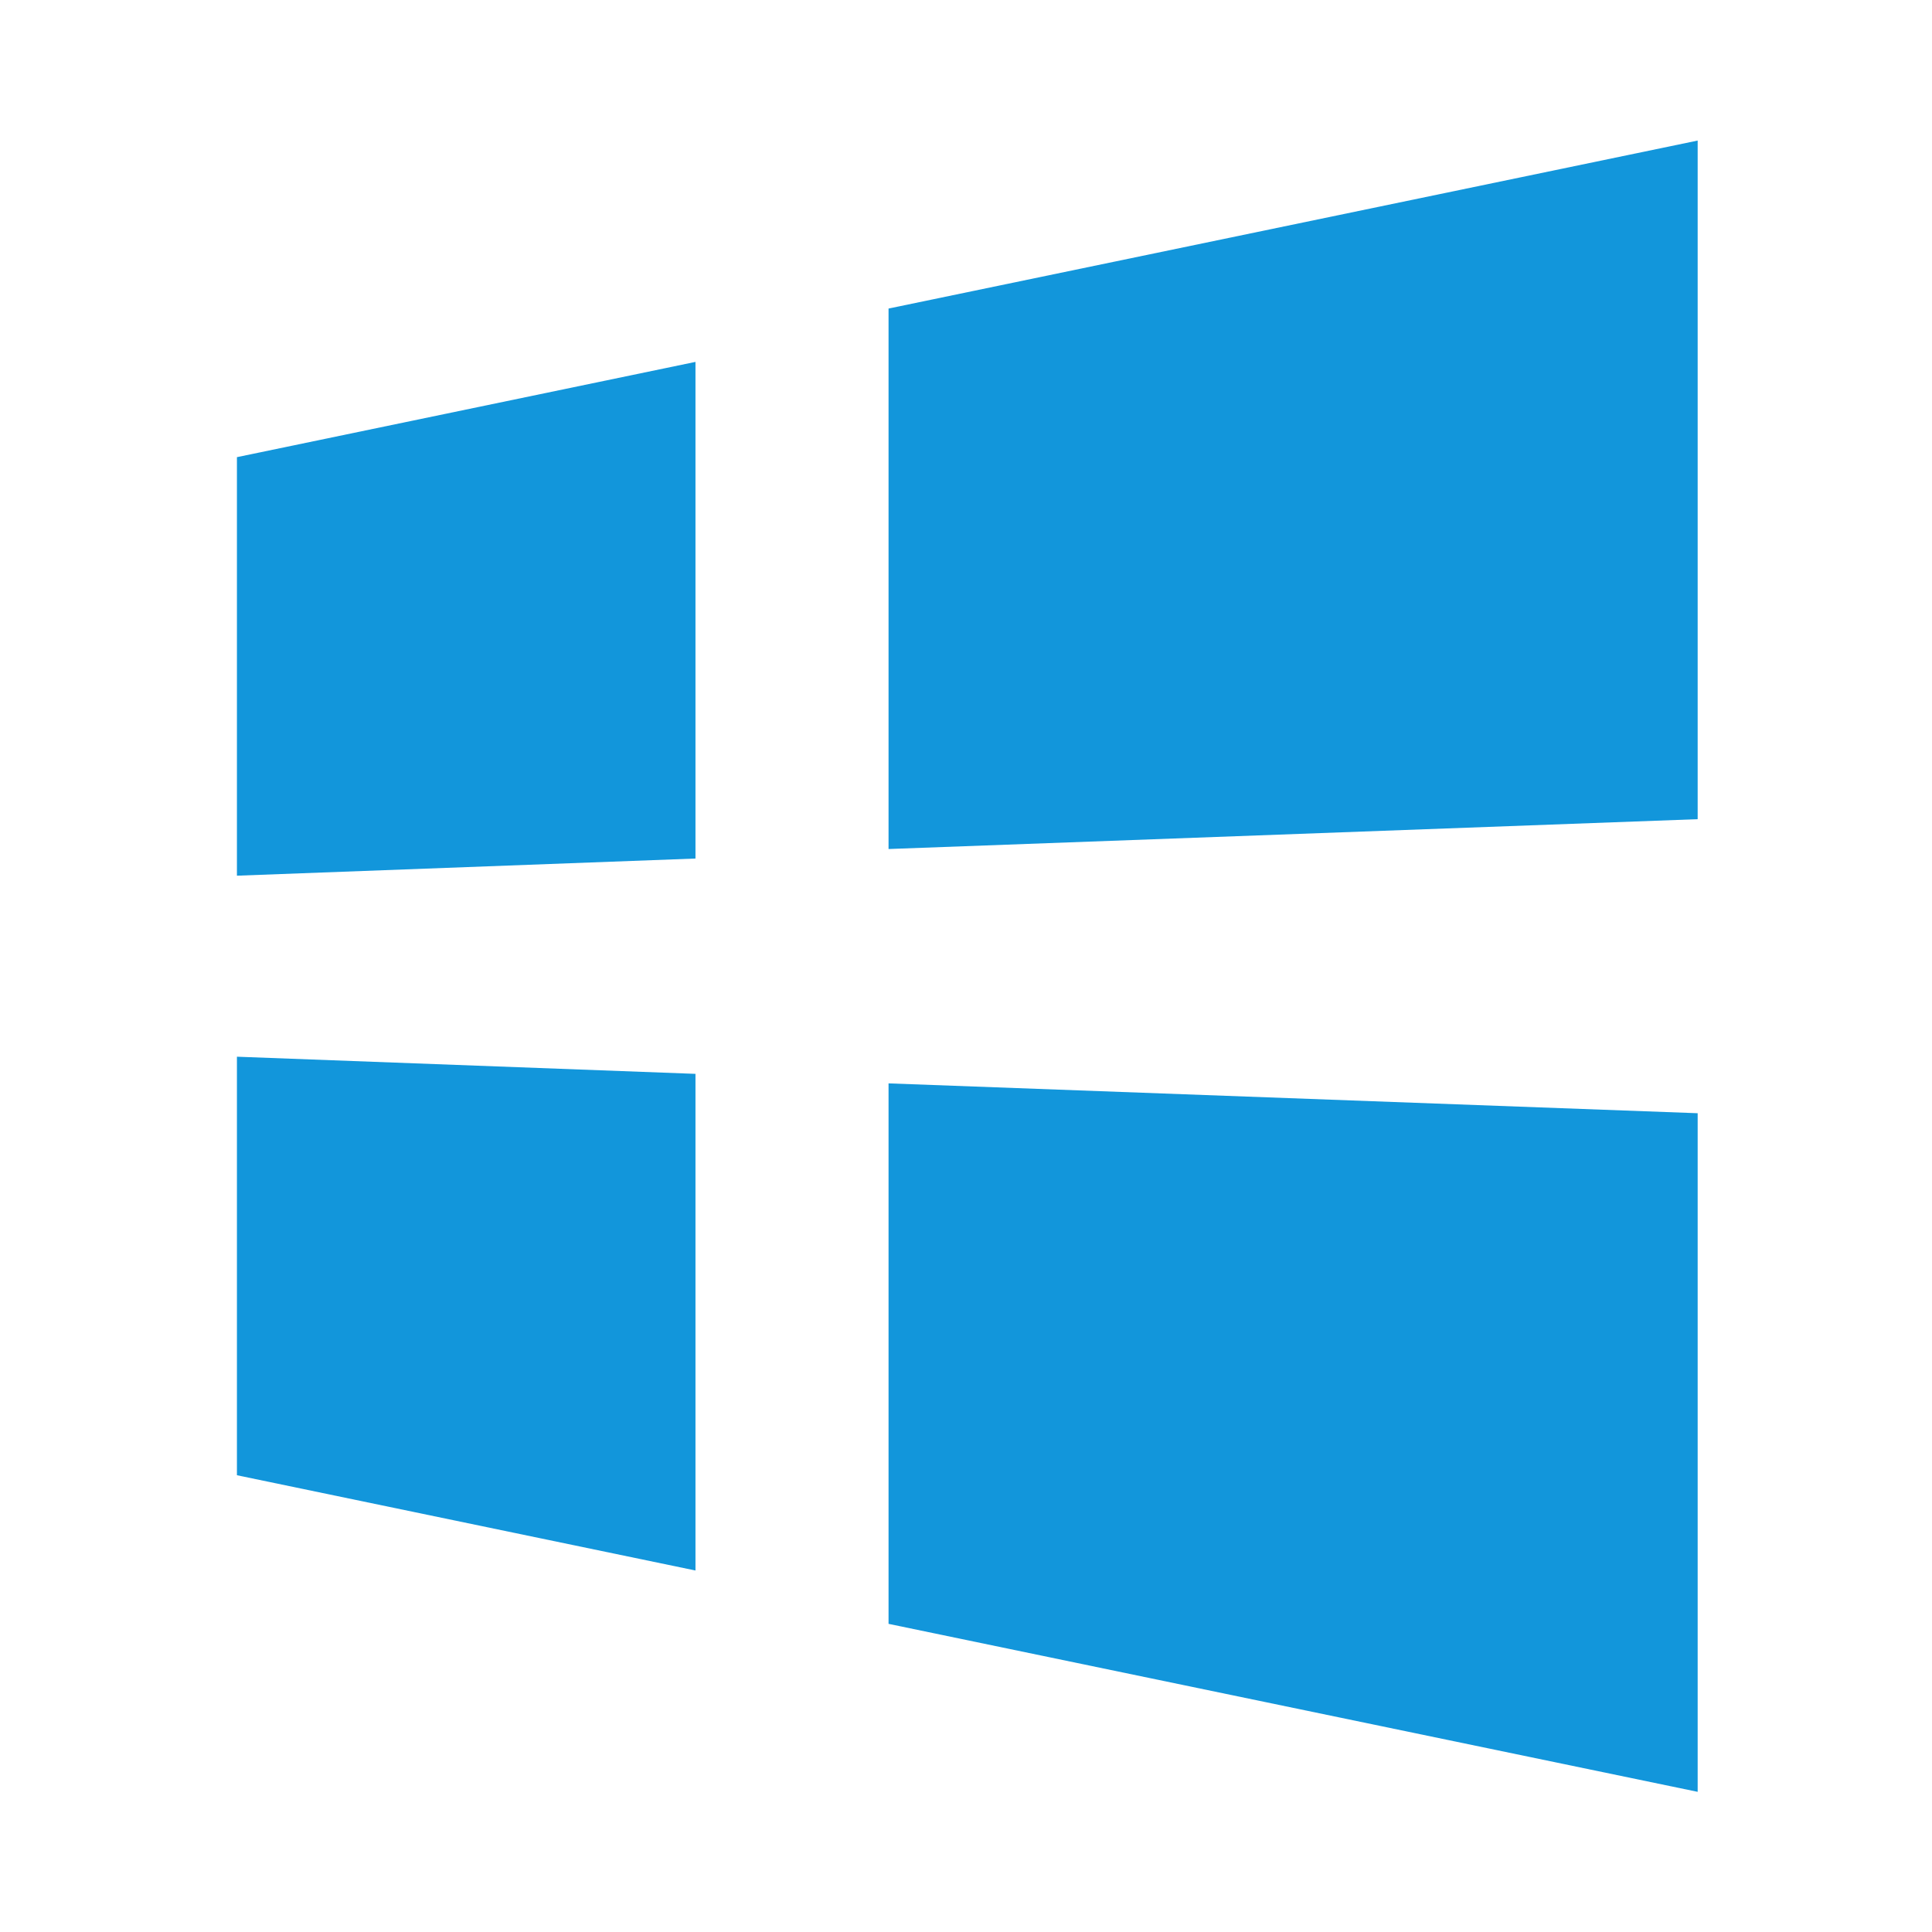
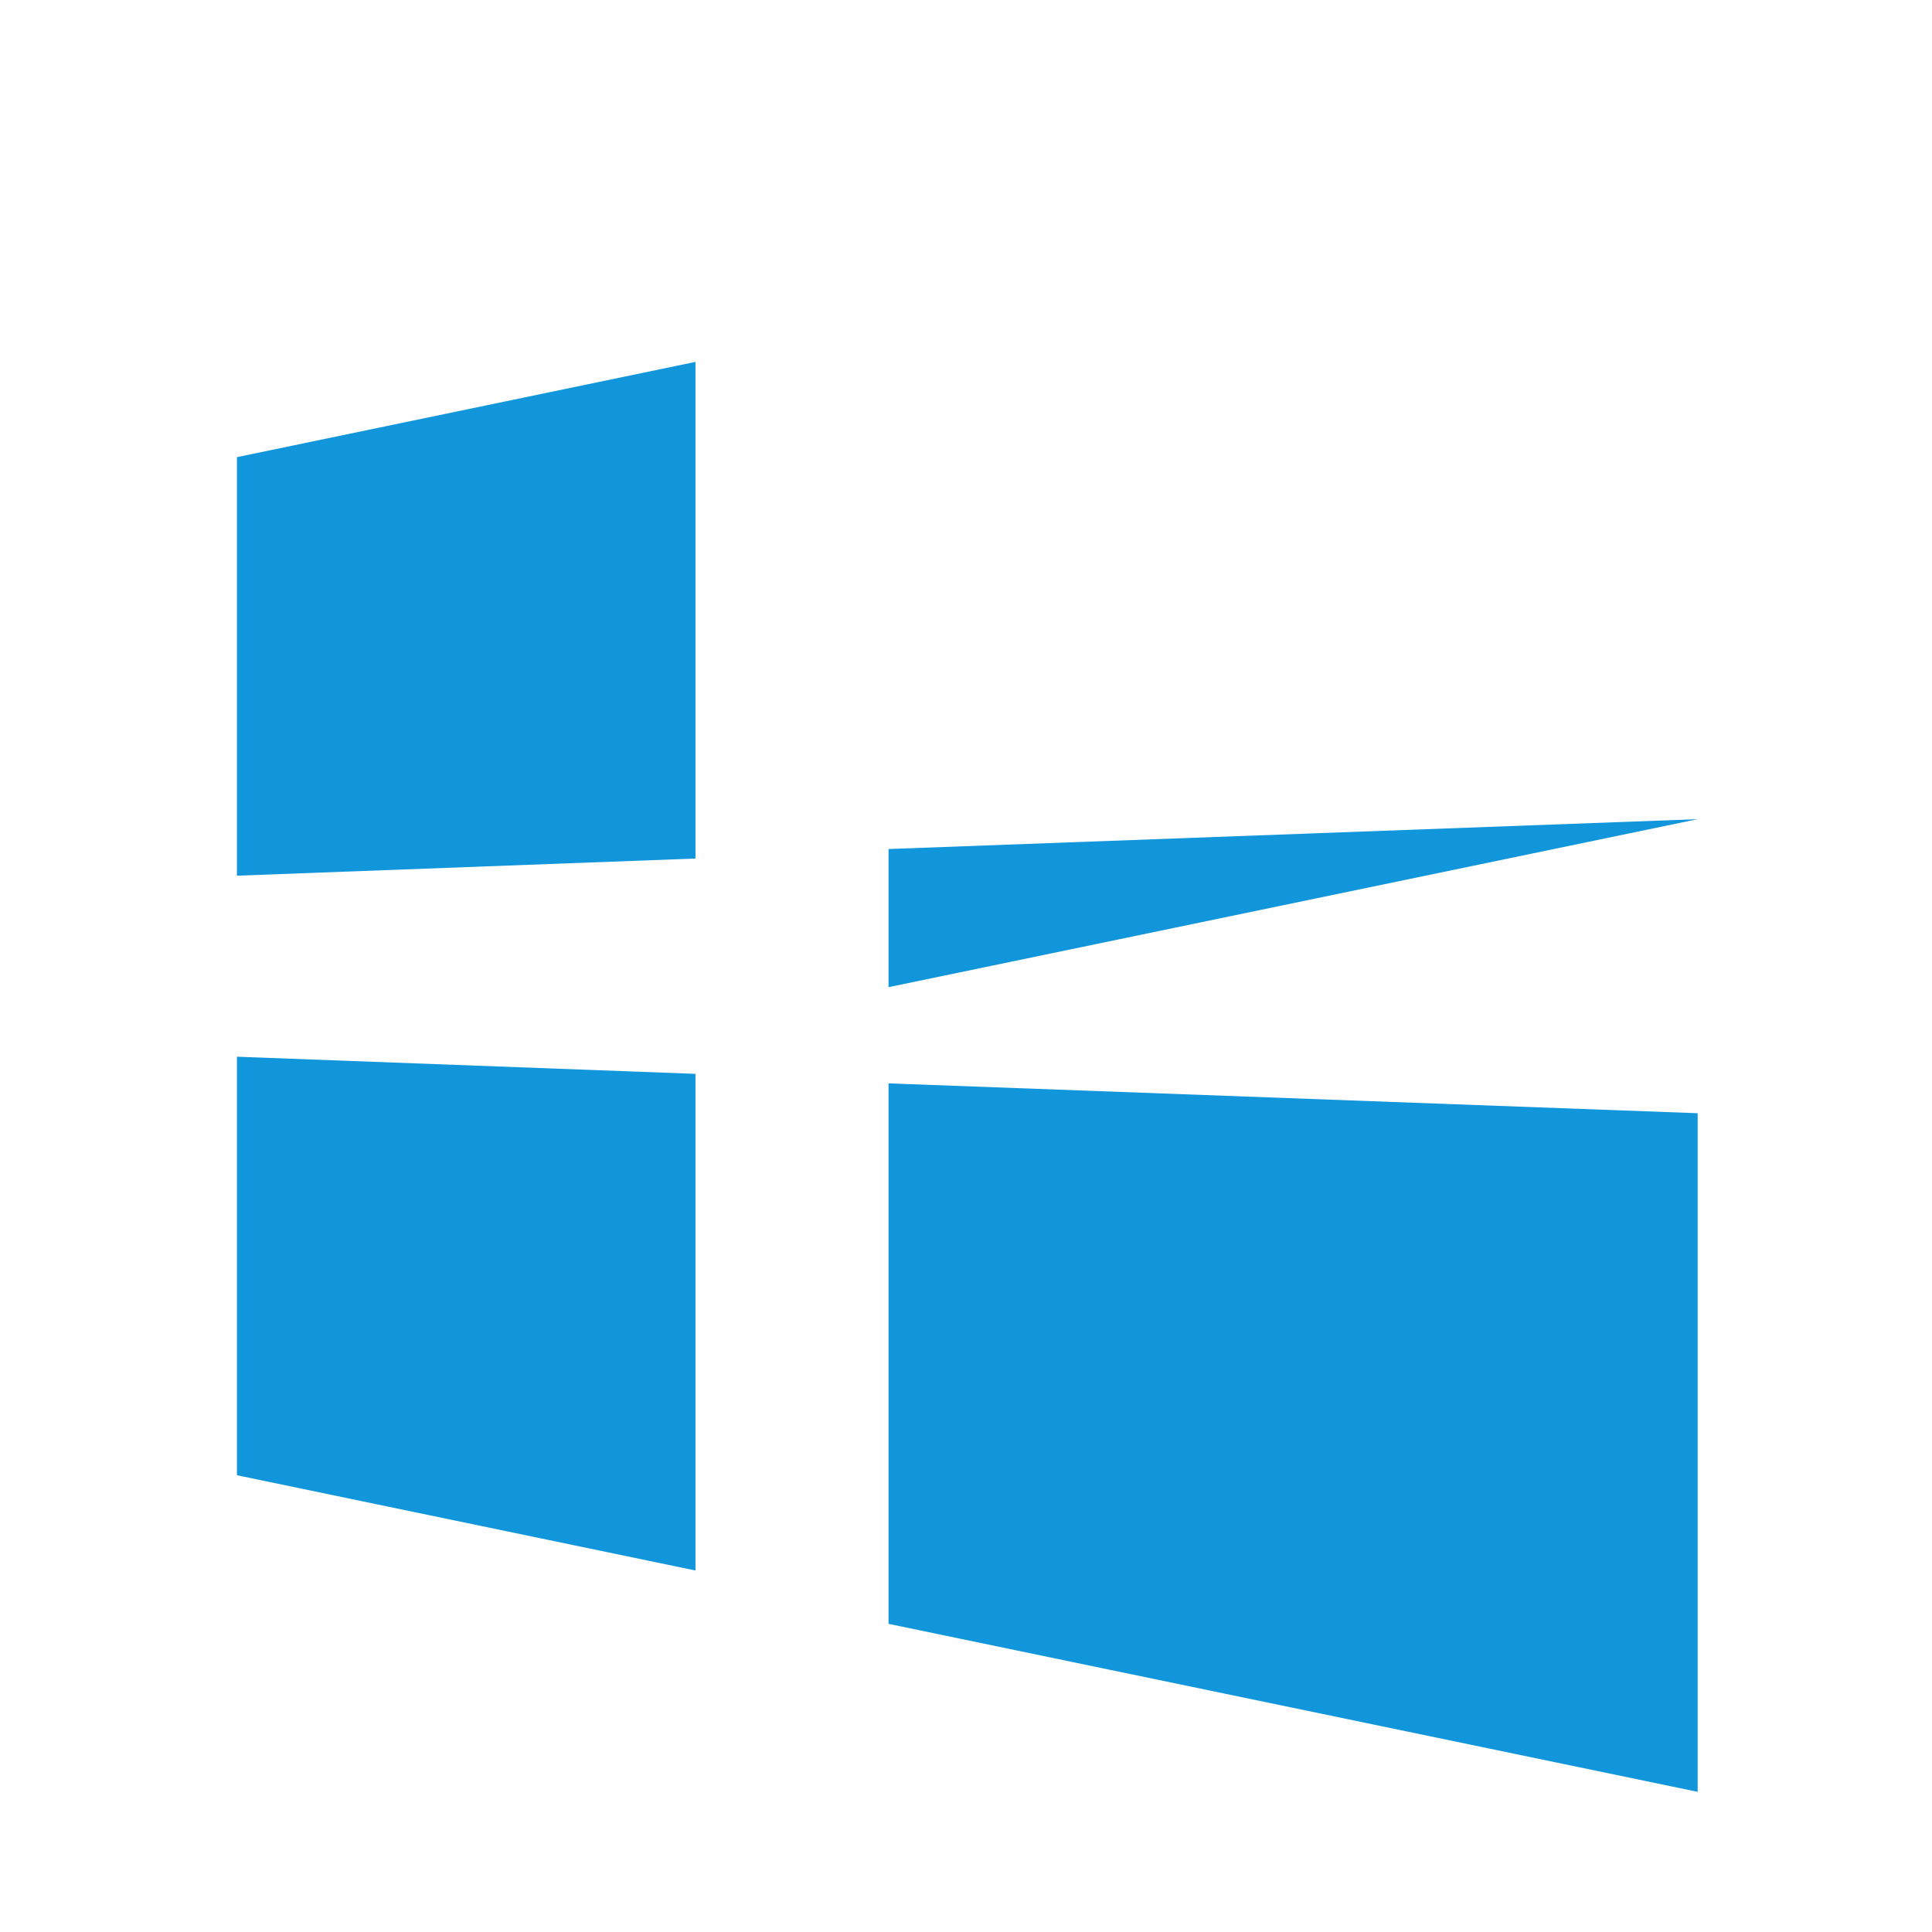
<svg xmlns="http://www.w3.org/2000/svg" t="1621103712738" class="icon" viewBox="0 0 1024 1024" version="1.1" p-id="10568" width="128" height="128">
  <defs>
    <style type="text/css" />
  </defs>
-   <path d="M125.578 242.306v221.827l243.037-9.090v-263.231l-243.037 50.489zM470.948 163.537v286.463l428.852-15.821v-359.678l-428.852 89.037zM125.578 560.077v221.827l243.037 50.494v-263.232l-243.037-9.089zM470.948 574.211v286.463l428.852 89.037v-359.678l-428.852-15.821z" fill="#1296db" p-id="10569" />
+   <path d="M125.578 242.306v221.827l243.037-9.090v-263.231l-243.037 50.489zM470.948 163.537v286.463l428.852-15.821l-428.852 89.037zM125.578 560.077v221.827l243.037 50.494v-263.232l-243.037-9.089zM470.948 574.211v286.463l428.852 89.037v-359.678l-428.852-15.821z" fill="#1296db" p-id="10569" />
</svg>